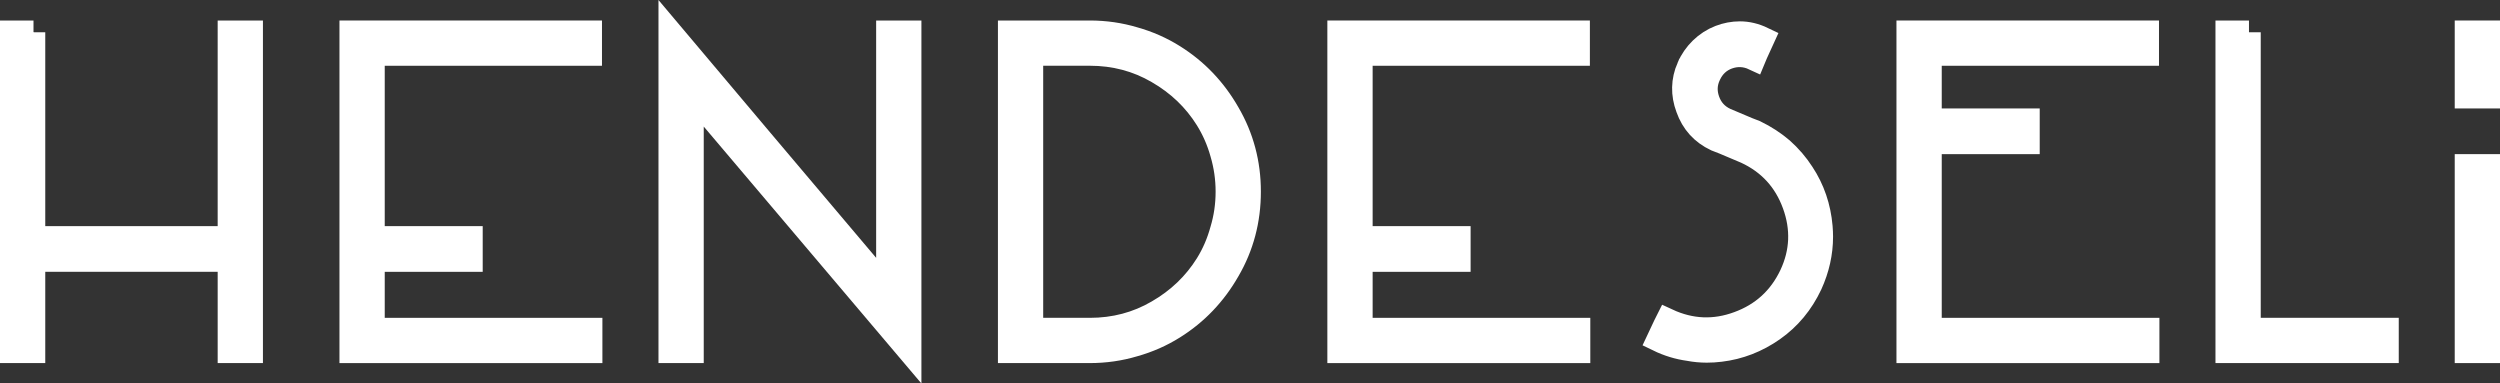
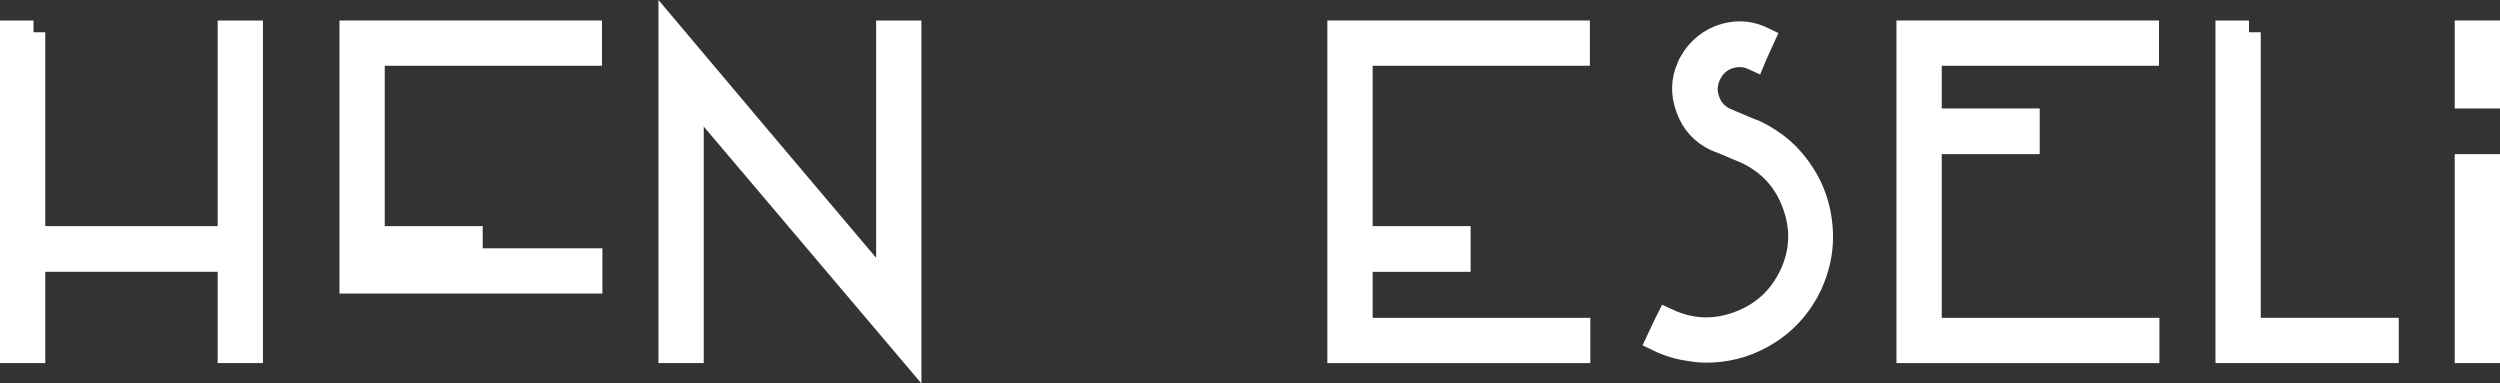
<svg xmlns="http://www.w3.org/2000/svg" id="Layer_1" width="212.43" height="32.583" viewBox="0 0 212.43 32.583">
  <rect x="0" y="0" width="212.43" height="32.583" fill="#333333" stroke="none" />
  <defs>
    <style>.cls-1{fill:#fff;stroke:#fff;stroke-miterlimit:10;stroke-width:2px;}</style>
  </defs>
  <path class="cls-1" d="M2.846,2.742v17.473h16.65V2.742h1.846v27.111h-1.846v-7.755H2.846v7.755h-1.846V2.742h1.846Z" />
-   <path class="cls-1" d="M50.151,2.742v1.846h-18.46v15.627h8.325v1.883h-8.325v5.909h18.496v1.846h-20.342V2.742h20.306Z" />
+   <path class="cls-1" d="M50.151,2.742v1.846h-18.46v15.627h8.325v1.883h-8.325h18.496v1.846h-20.342V2.742h20.306Z" />
  <path class="cls-1" d="M75.448,24.641V2.742h1.846v27.111c-4.103-4.851-10.268-12.126-18.496-21.826v21.826h-1.846V2.742c4.102,4.875,10.267,12.174,18.496,21.899Z" />
-   <path class="cls-1" d="M87.208,2.742h5.393c1.303,0,2.558.181,3.765.543,1.206.338,2.328.833,3.366,1.484,1.93,1.207,3.475,2.823,4.633,4.85,1.182,2.027,1.774,4.247,1.774,6.66,0,2.438-.592,4.669-1.774,6.696-1.158,2.026-2.703,3.644-4.633,4.85-1.038.652-2.16,1.146-3.366,1.484-1.207.362-2.461.543-3.765.543h-6.805V2.742h1.412ZM88.656,28.007h3.945c2.1,0,4.018-.507,5.755-1.521,1.761-1.014,3.161-2.353,4.199-4.018.555-.893.977-1.87,1.267-2.932.313-1.038.471-2.123.471-3.258,0-1.11-.157-2.196-.471-3.258-.29-1.037-.712-2.002-1.267-2.896-1.038-1.665-2.438-3.004-4.199-4.018-1.738-1.013-3.656-1.52-5.755-1.52h-4.959v23.419h1.014Z" />
  <path class="cls-1" d="M134.095,2.742v1.846h-18.46v15.627h8.325v1.883h-8.325v5.909h18.496v1.846h-20.343V2.742h20.307Z" />
  <path class="cls-1" d="M143.471,5.714c.505-1.165,1.47-2.119,2.655-2.576.559-.216,1.133-.324,1.72-.324.651,0,1.303.157,1.954.47l-.579,1.267-.181.434c-.724-.337-1.46-.374-2.208-.108-.724.266-1.255.76-1.593,1.484-.338.7-.374,1.424-.108,2.172.266.748.76,1.291,1.484,1.629l1.882.796.651.253c.845.41,1.604.905,2.28,1.484.676.604,1.255,1.279,1.737,2.027.893,1.352,1.412,2.872,1.557,4.561.023.29.036.567.036.833,0,1.375-.302,2.727-.904,4.054-.749,1.593-1.811,2.872-3.186,3.837-1.376.965-2.872,1.544-4.488,1.737-.387.049-.772.072-1.158.072-.507,0-1.014-.048-1.521-.145-.893-.121-1.762-.386-2.606-.797l.579-1.23.218-.435c1.979.918,3.981,1.002,6.009.254,2.05-.748,3.547-2.111,4.488-4.091.916-1.954,1.001-3.957.253-6.008s-2.111-3.535-4.09-4.452l-1.883-.796-.651-.253c-1.183-.555-1.99-1.448-2.425-2.679-.44-1.179-.414-2.335.077-3.47Z" />
  <path class="cls-1" d="M182.453,2.742v1.846h-18.46v5.627h8.325v1.883h-8.325v15.909h18.496v1.846h-20.343V2.742h20.307Z" />
  <path class="cls-1" d="M191.099,2.742v25.265h11.728v1.846h-13.574V2.742h1.847Z" />
  <rect class="cls-1" x="209.583" y="2.742" width="1.847" height="5.473" />
  <path class="cls-1" d="M209.583,29.852h1.847v-15.755h-1.847v15.755Z" />
</svg>